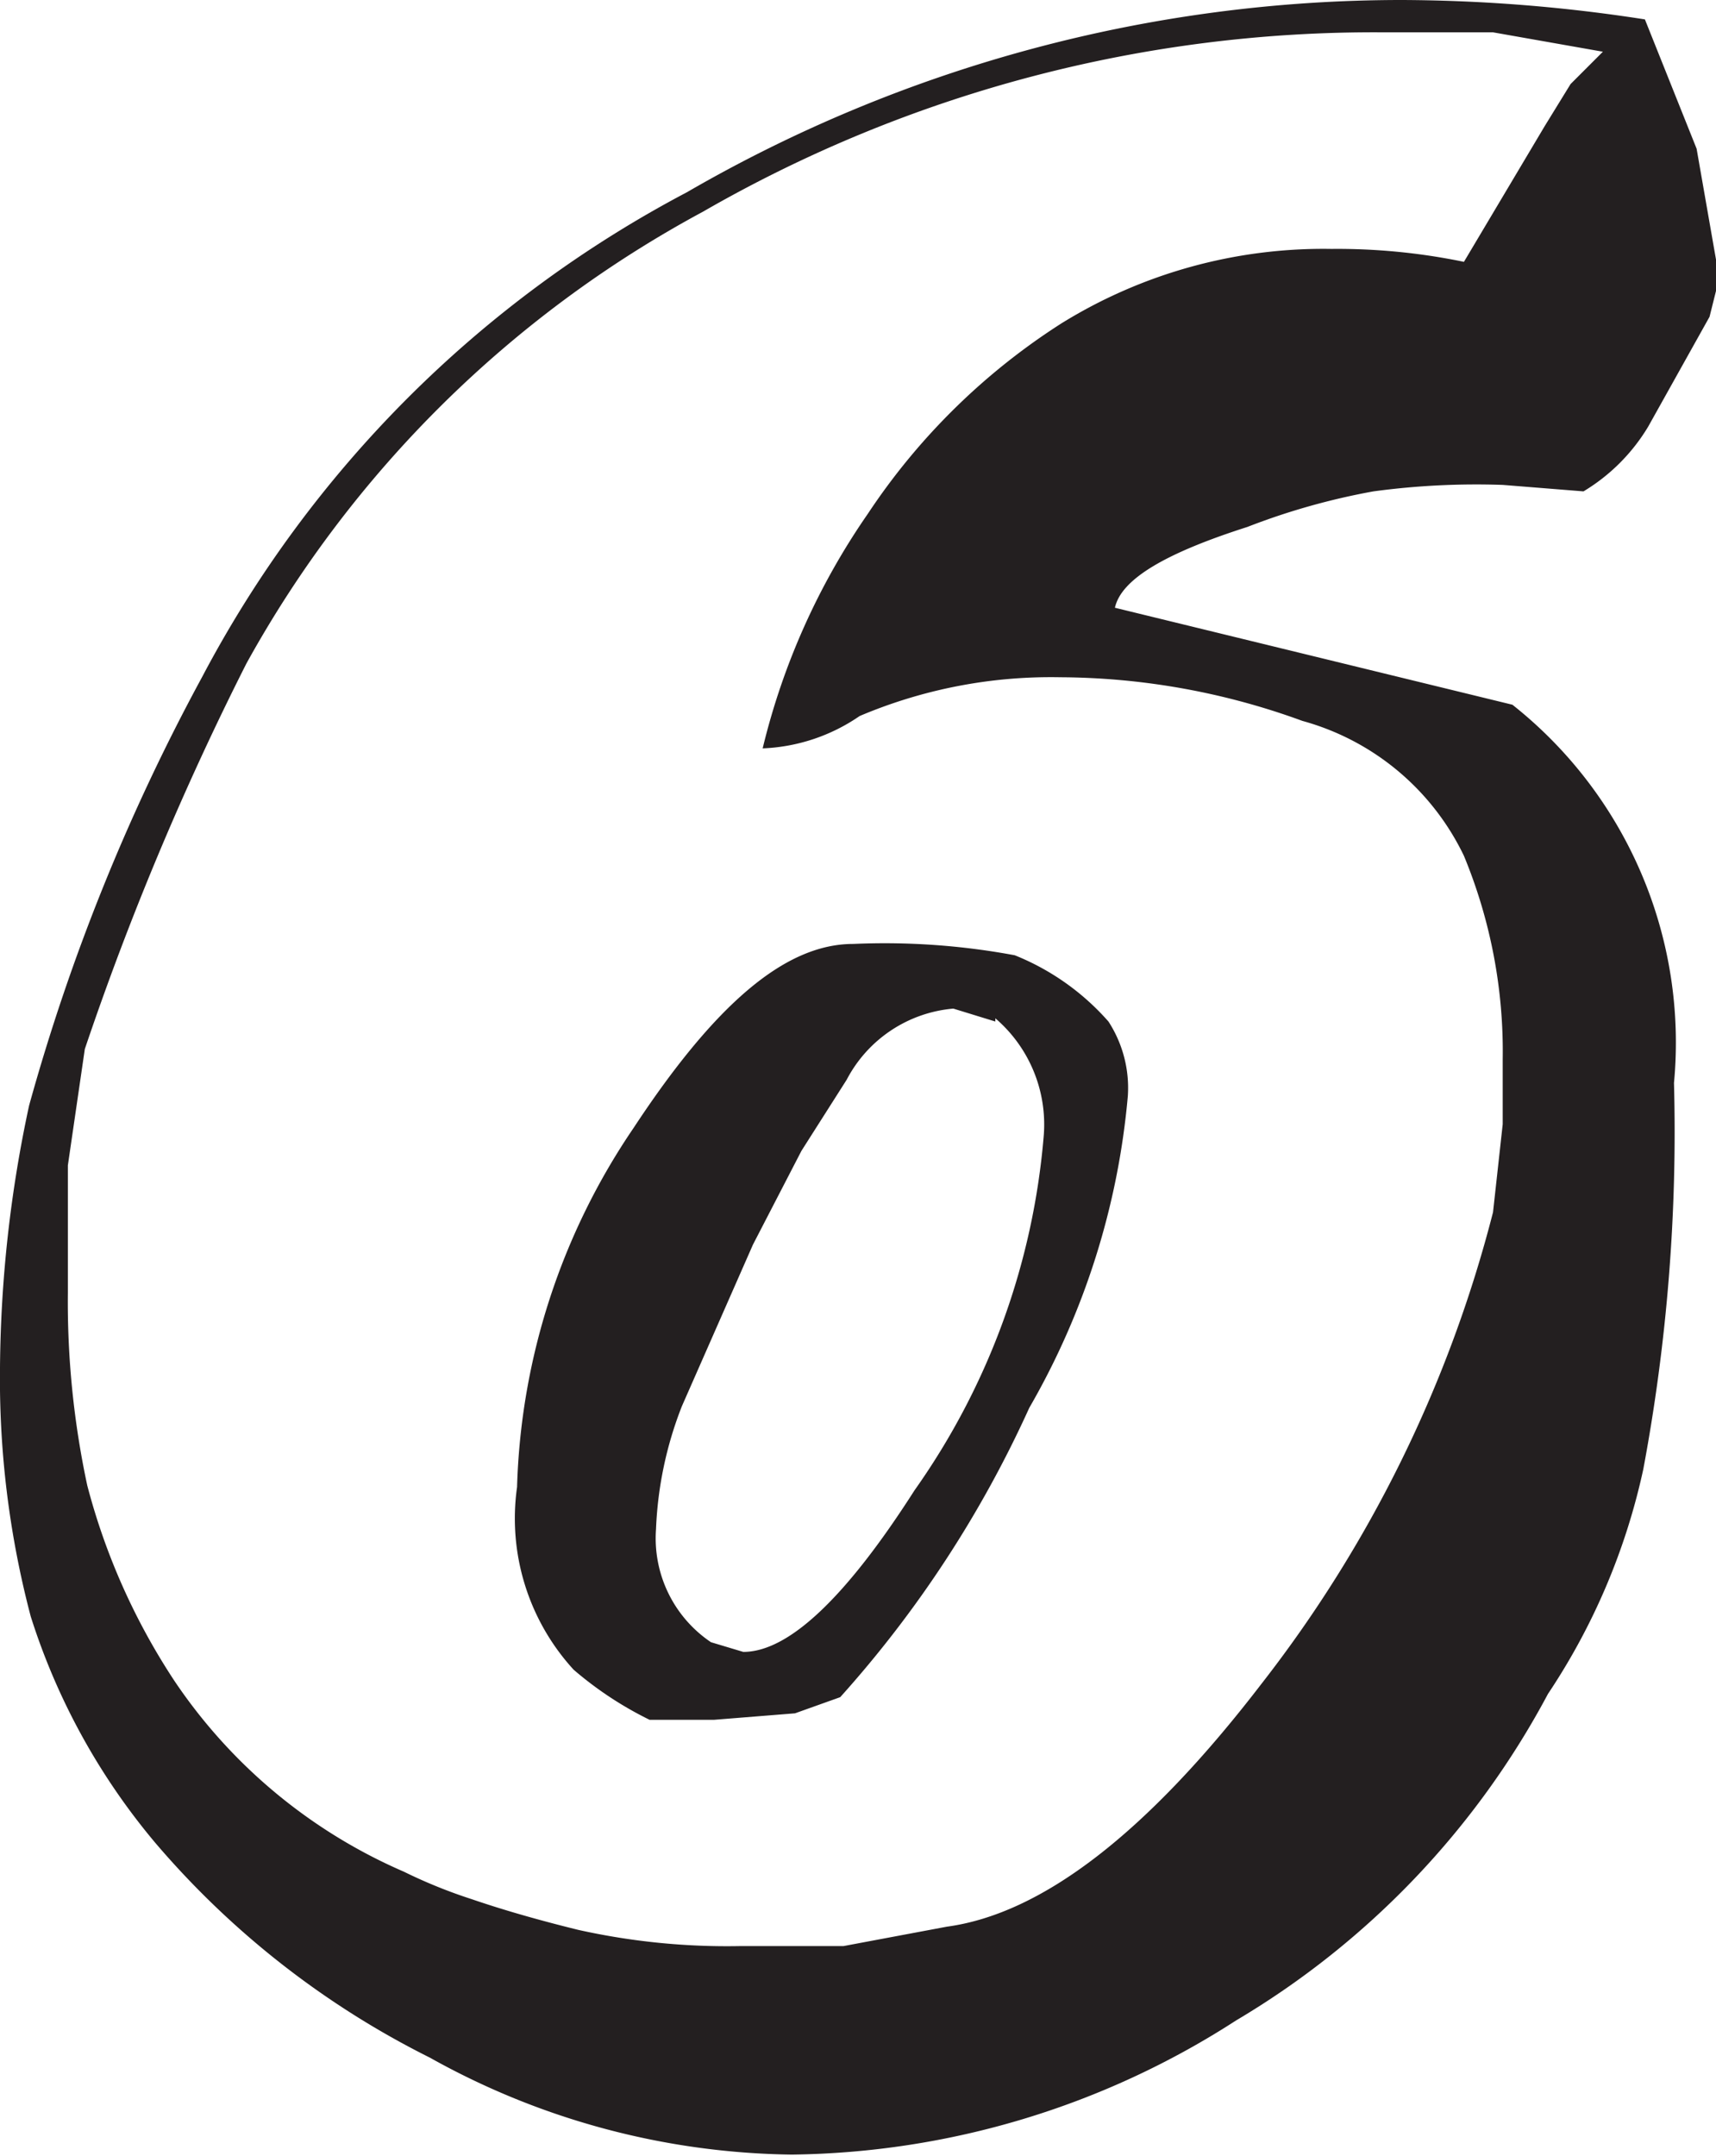
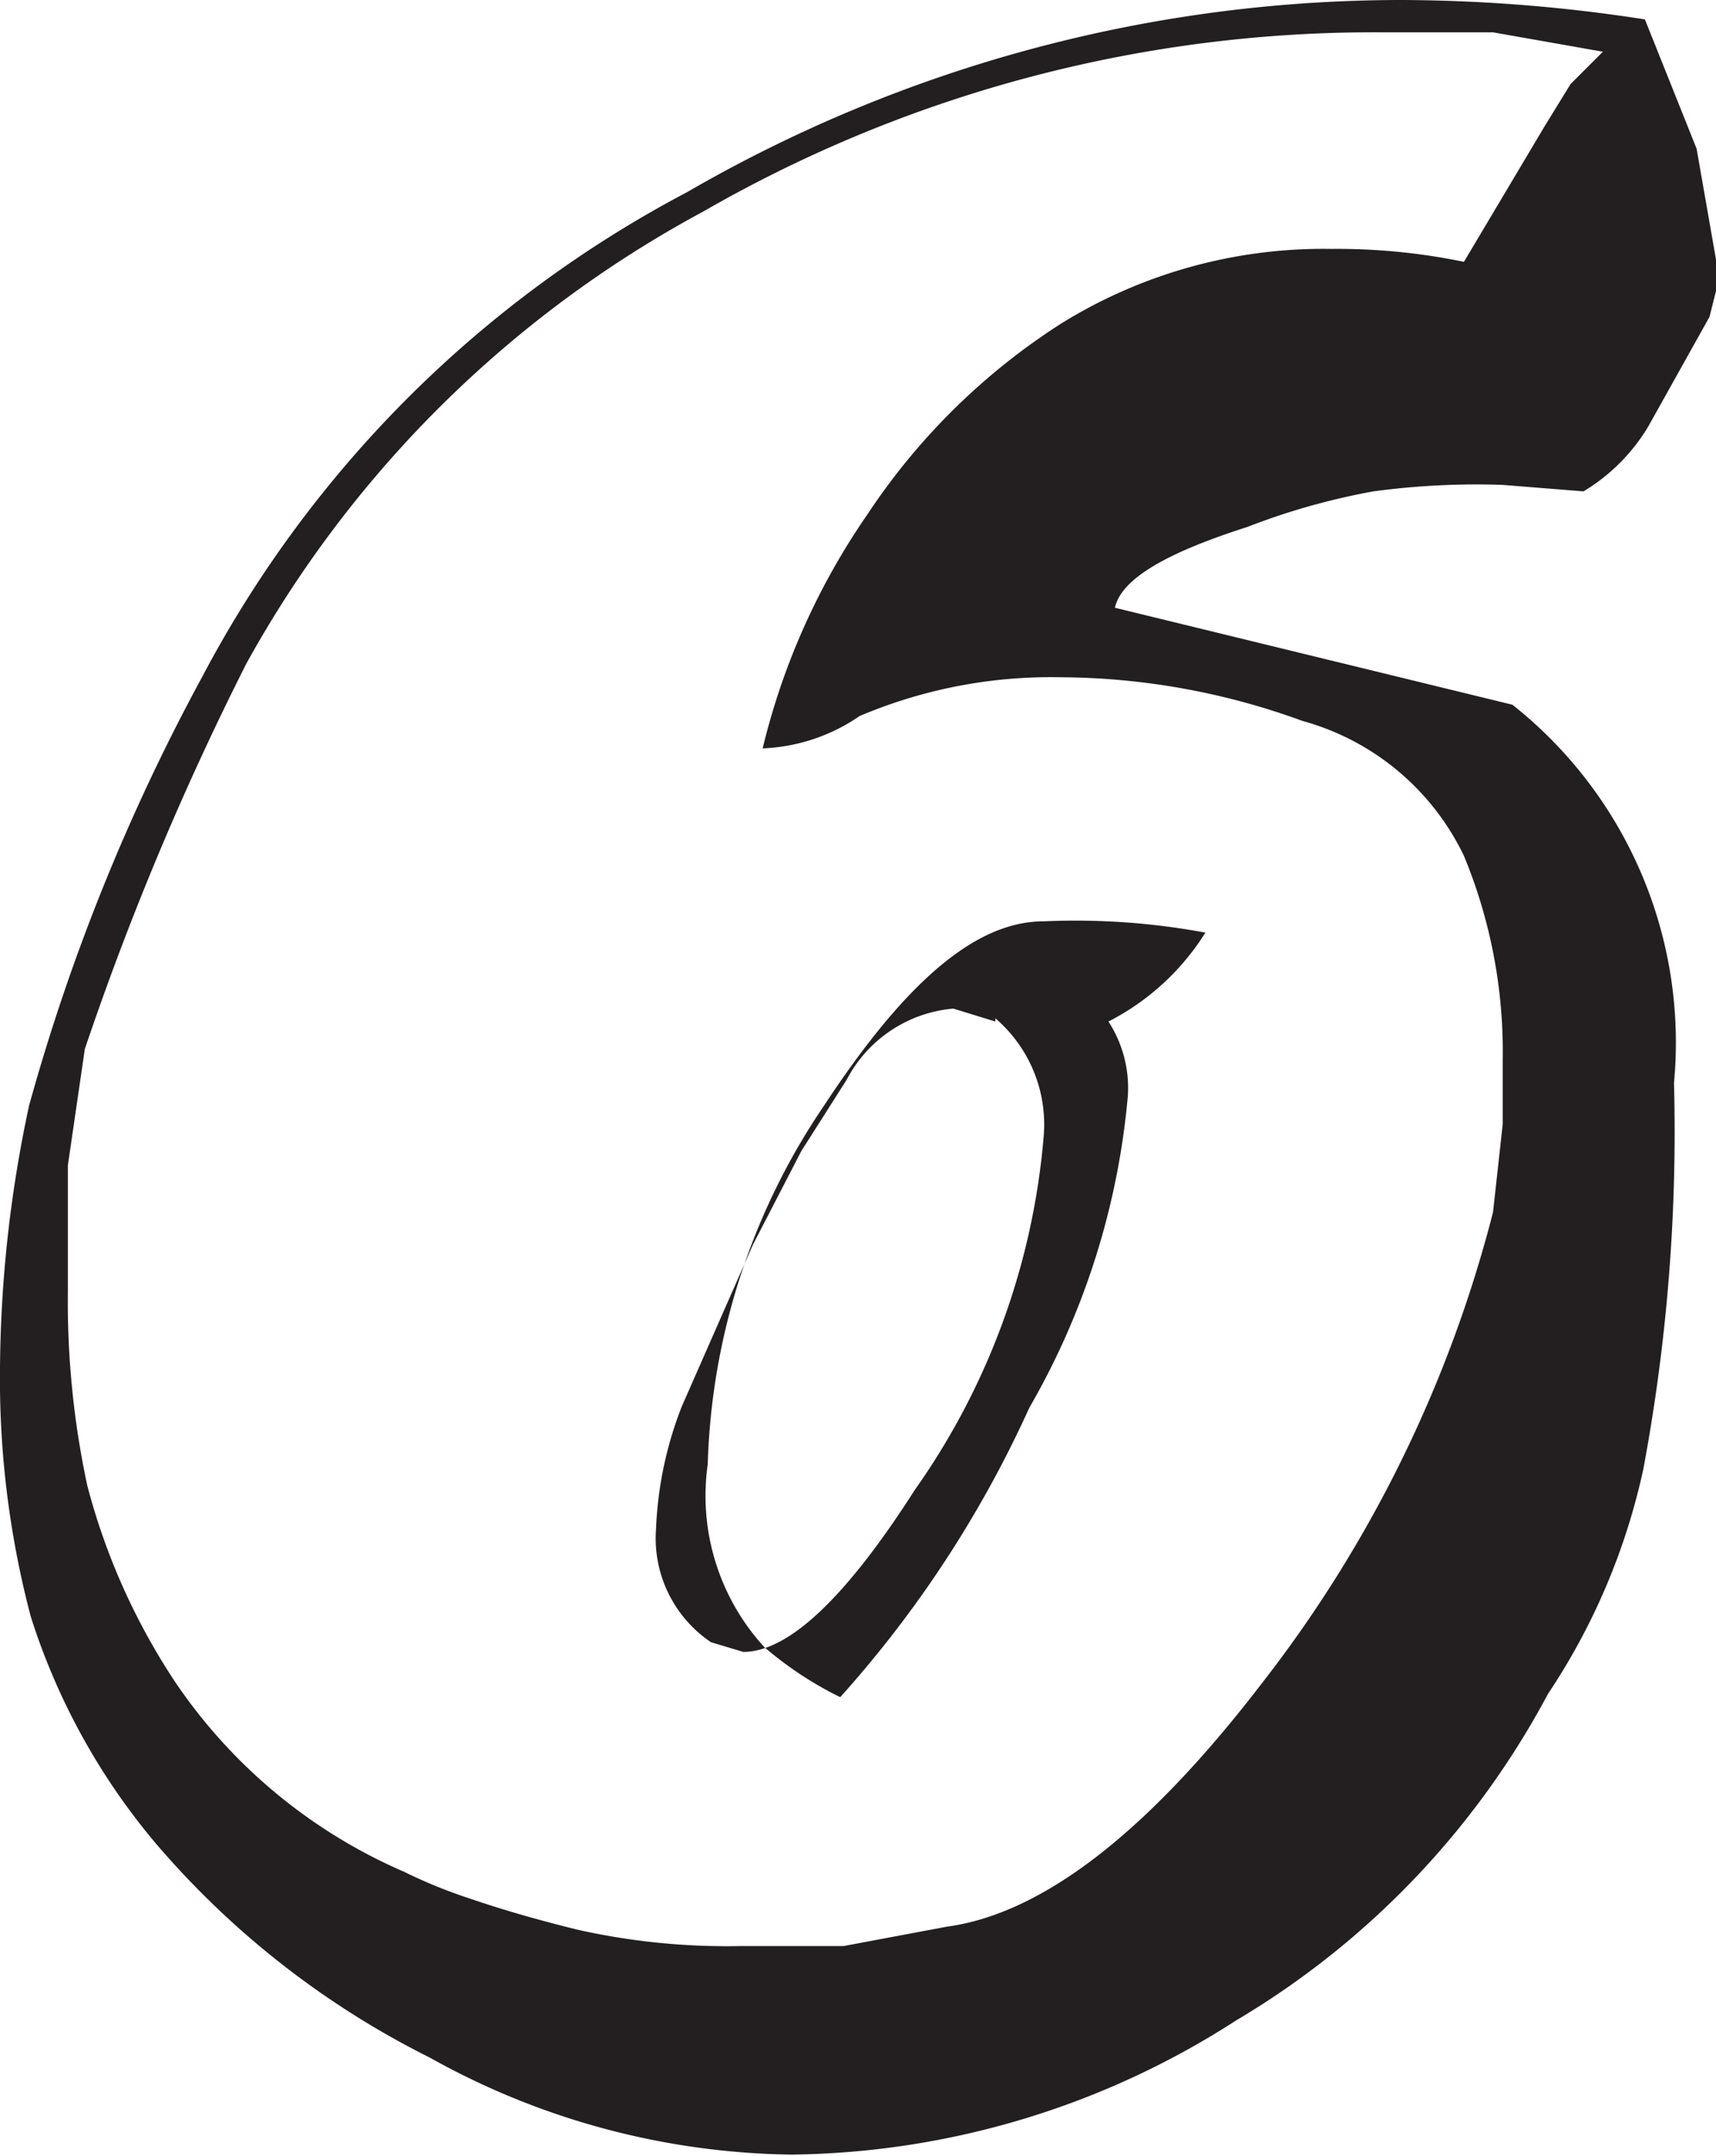
<svg xmlns="http://www.w3.org/2000/svg" viewBox="0 0 21.24 26.68">
  <defs>
    <style>.cls-1{fill:#231f20;}</style>
  </defs>
  <g id="Layer_2" data-name="Layer 2">
    <g id="Layer_1-2" data-name="Layer 1">
-       <path class="cls-1" d="M21.16,3.92,20.4,5.28a2.34,2.34,0,0,1-.8.8L18.6,6A9.5,9.5,0,0,0,17,6.08a8.47,8.47,0,0,0-1.56.44c-1,.32-1.56.64-1.64,1l4.92,1.2a5.33,5.33,0,0,1,2,4.68,22.66,22.66,0,0,1-.38,4.78,8.08,8.08,0,0,1-1.18,2.78A10.35,10.35,0,0,1,15.3,25a10.35,10.35,0,0,1-5.5,1.66,9.41,9.41,0,0,1-4.48-1.2,10.8,10.8,0,0,1-3.4-2.66A8.19,8.19,0,0,1,.38,20,11.53,11.53,0,0,1,0,16.92a15.9,15.9,0,0,1,.36-3.24A25.2,25.2,0,0,1,2.5,8.38a14.33,14.33,0,0,1,6-6A17.66,17.66,0,0,1,17.36,0a20,20,0,0,1,3,.24L21,1.84l.28,1.6ZM19.84.64,18.48.4H17.12A16.64,16.64,0,0,0,8.7,2.62,14.07,14.07,0,0,0,3.05,8.21a36.32,36.32,0,0,0-2,4.77L.84,14.42V16a10.83,10.83,0,0,0,.24,2.38,8.11,8.11,0,0,0,1.08,2.42A6.56,6.56,0,0,0,5,23.16a6.26,6.26,0,0,0,.84.34c.35.12.79.25,1.32.38a8.48,8.48,0,0,0,2,.2h1.28l1.28-.24q1.77-.24,3.89-3A15.9,15.9,0,0,0,18.48,15l.12-1.09v-.8a6.33,6.33,0,0,0-.48-2.52,3.14,3.14,0,0,0-2-1.67,8.82,8.82,0,0,0-3-.54,6.06,6.06,0,0,0-2.48.48,2.27,2.27,0,0,1-1.2.4,8.64,8.64,0,0,1,1.3-2.9A8.11,8.11,0,0,1,13.14,4a6.16,6.16,0,0,1,3.34-.92,7.73,7.73,0,0,1,1.64.16l1-1.68.32-.52Zm-6.12,12a1.51,1.51,0,0,1,.24.92,9.35,9.35,0,0,1-1.22,3.86A14,14,0,0,1,10.4,21l-.56.2-1,.08-.8,0a4.42,4.42,0,0,1-.94-.62,2.77,2.77,0,0,1-.7-2.26,8.31,8.31,0,0,1,1.44-4.44c1-1.52,1.87-2.28,2.72-2.28a8.79,8.79,0,0,1,2,.14A3.06,3.06,0,0,1,13.72,12.64Zm-1.4,0-.52-.16a1.65,1.65,0,0,0-1.32.88l-.56.88-.6,1.16-.88,2a4.65,4.65,0,0,0-.32,1.52,1.55,1.55,0,0,0,.68,1.4l.4.12c.56,0,1.27-.67,2.12-2a8.85,8.85,0,0,0,1.6-4.4A1.73,1.73,0,0,0,12.32,12.6Z" />
+       <path class="cls-1" d="M21.16,3.92,20.4,5.28a2.34,2.34,0,0,1-.8.8L18.6,6A9.5,9.5,0,0,0,17,6.08a8.47,8.47,0,0,0-1.56.44c-1,.32-1.56.64-1.64,1l4.92,1.2a5.33,5.33,0,0,1,2,4.68,22.66,22.66,0,0,1-.38,4.78,8.08,8.08,0,0,1-1.18,2.78A10.35,10.35,0,0,1,15.3,25a10.35,10.35,0,0,1-5.5,1.66,9.41,9.41,0,0,1-4.48-1.2,10.8,10.8,0,0,1-3.4-2.66A8.19,8.19,0,0,1,.38,20,11.53,11.53,0,0,1,0,16.92a15.9,15.9,0,0,1,.36-3.24A25.2,25.2,0,0,1,2.5,8.38a14.33,14.33,0,0,1,6-6A17.66,17.66,0,0,1,17.36,0a20,20,0,0,1,3,.24L21,1.84l.28,1.6ZM19.84.64,18.48.4H17.12A16.64,16.64,0,0,0,8.7,2.62,14.07,14.07,0,0,0,3.05,8.21a36.32,36.32,0,0,0-2,4.77L.84,14.42V16a10.83,10.83,0,0,0,.24,2.38,8.11,8.11,0,0,0,1.08,2.42A6.56,6.56,0,0,0,5,23.16a6.26,6.26,0,0,0,.84.34c.35.12.79.25,1.32.38a8.48,8.48,0,0,0,2,.2h1.28l1.28-.24q1.77-.24,3.89-3A15.9,15.9,0,0,0,18.48,15l.12-1.09v-.8a6.33,6.33,0,0,0-.48-2.52,3.14,3.14,0,0,0-2-1.67,8.82,8.82,0,0,0-3-.54,6.06,6.06,0,0,0-2.48.48,2.27,2.27,0,0,1-1.2.4,8.64,8.64,0,0,1,1.3-2.9A8.11,8.11,0,0,1,13.14,4a6.16,6.16,0,0,1,3.34-.92,7.73,7.73,0,0,1,1.64.16l1-1.68.32-.52Zm-6.12,12a1.51,1.51,0,0,1,.24.92,9.35,9.35,0,0,1-1.22,3.86A14,14,0,0,1,10.4,21a4.42,4.42,0,0,1-.94-.62,2.77,2.77,0,0,1-.7-2.26,8.31,8.31,0,0,1,1.44-4.44c1-1.52,1.87-2.28,2.72-2.28a8.79,8.79,0,0,1,2,.14A3.06,3.06,0,0,1,13.72,12.64Zm-1.4,0-.52-.16a1.65,1.65,0,0,0-1.32.88l-.56.88-.6,1.16-.88,2a4.65,4.65,0,0,0-.32,1.52,1.55,1.55,0,0,0,.68,1.4l.4.12c.56,0,1.27-.67,2.12-2a8.85,8.85,0,0,0,1.6-4.4A1.73,1.73,0,0,0,12.32,12.6Z" />
    </g>
  </g>
</svg>